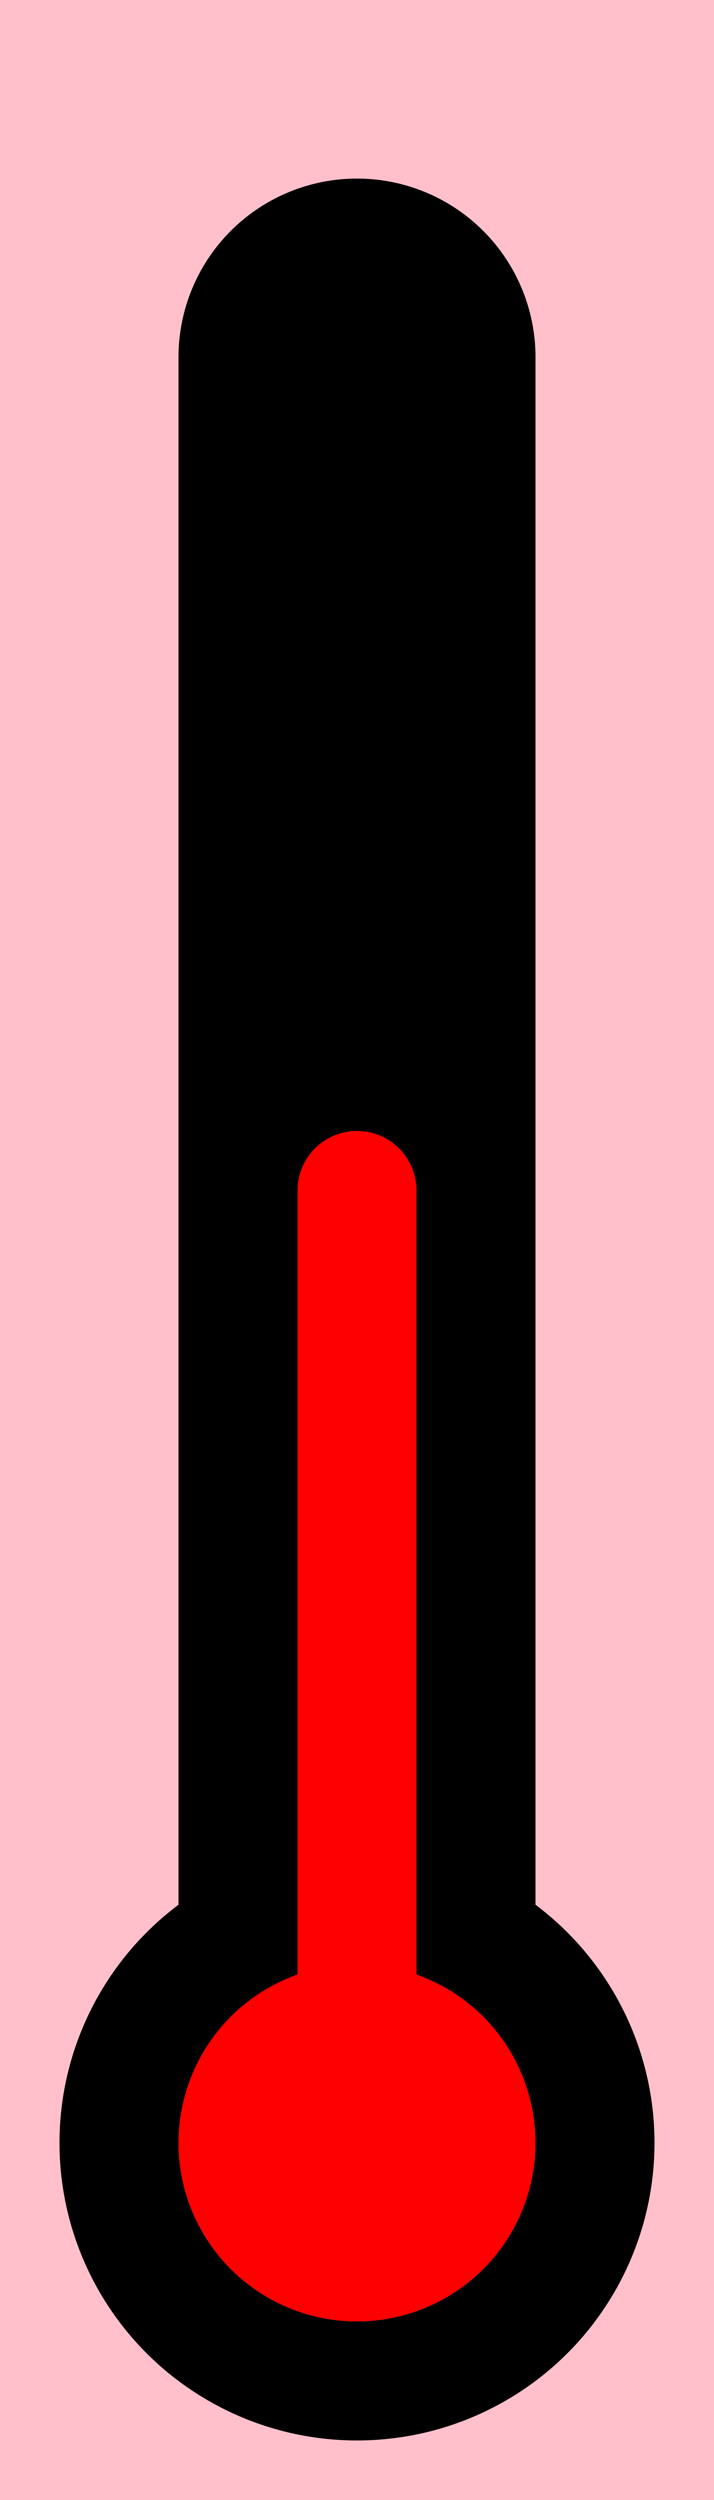
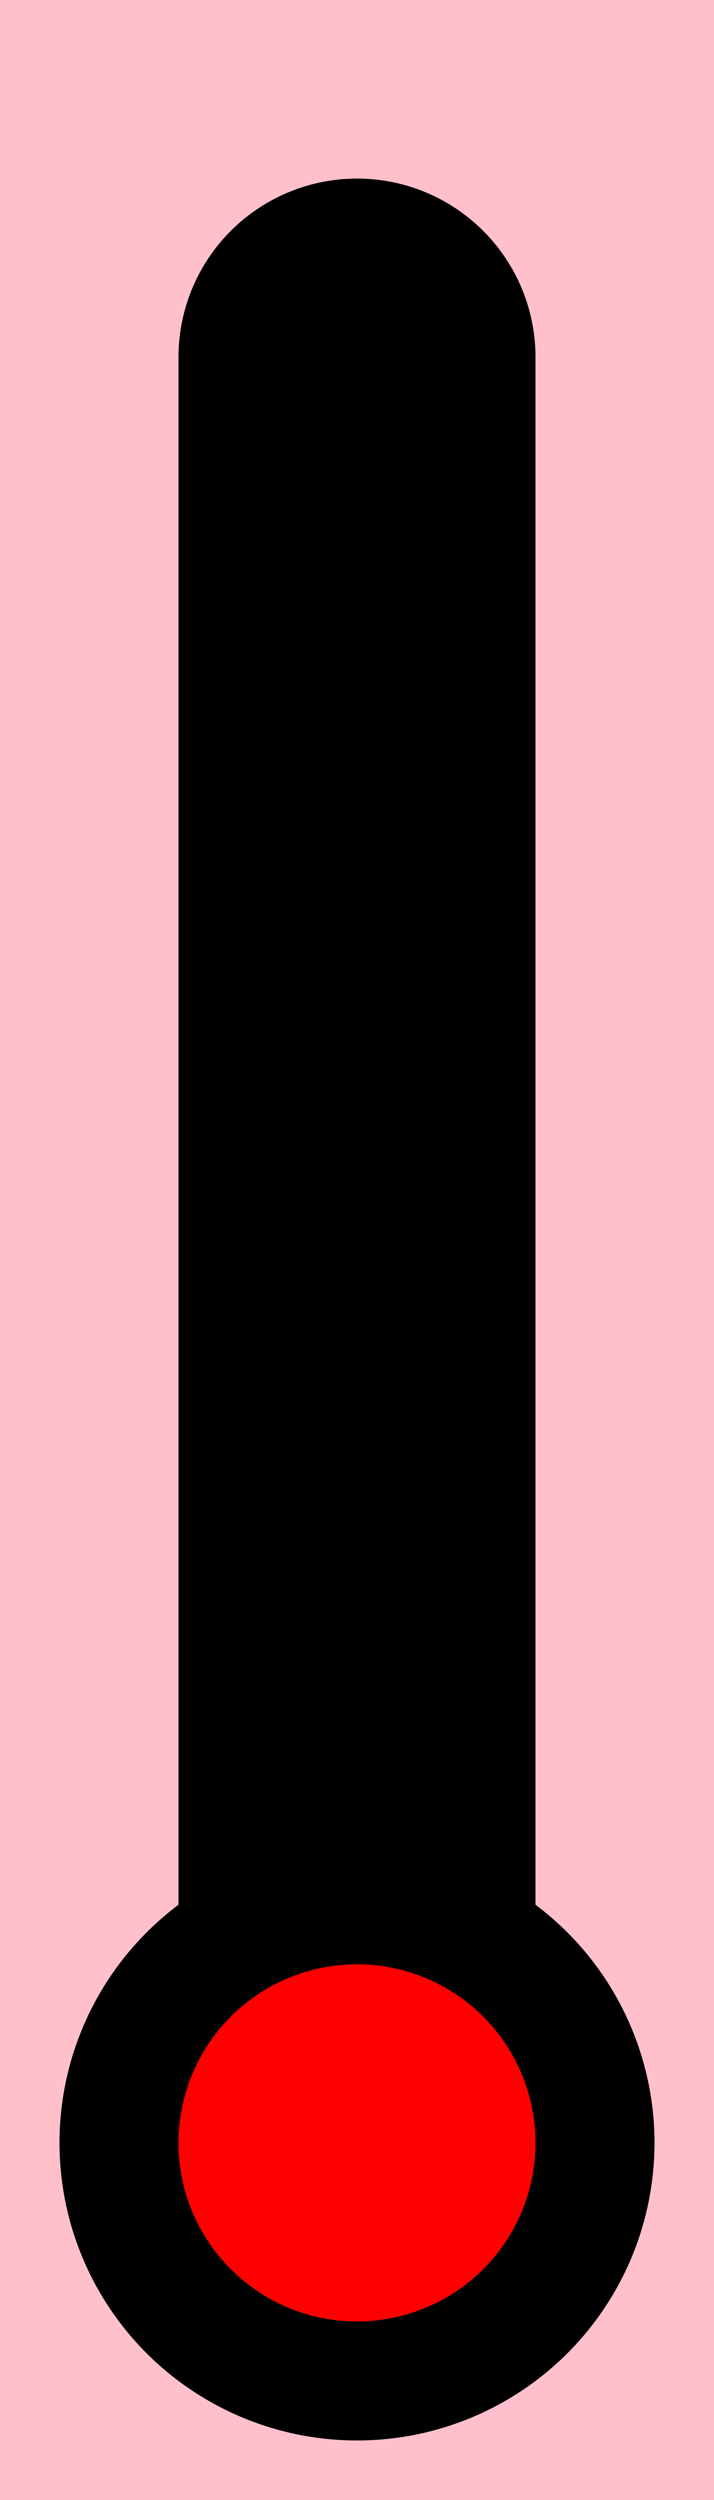
<svg xmlns="http://www.w3.org/2000/svg" viewBox="0 0 6 21" version="1.1" baseProfile="full" width="100%">
  <rect x="0" y="0" width="100%" height="100%" fill="pink" />
  <circle cx="3" cy="18" r="2" stroke="black" stroke-width="1" fill="yellow" />
  <line x1="3" x2="3" y1="3" y2="18" stroke="black" stroke-width="3" stroke-linecap="round" />
  <circle cx="3" cy="18" r="1" stroke="red" stroke-width="1" fill="red" />
-   <line x1="3" x2="3" y1="10" y2="18" stroke="red" stroke-width="1" stroke-linecap="round" />
</svg>